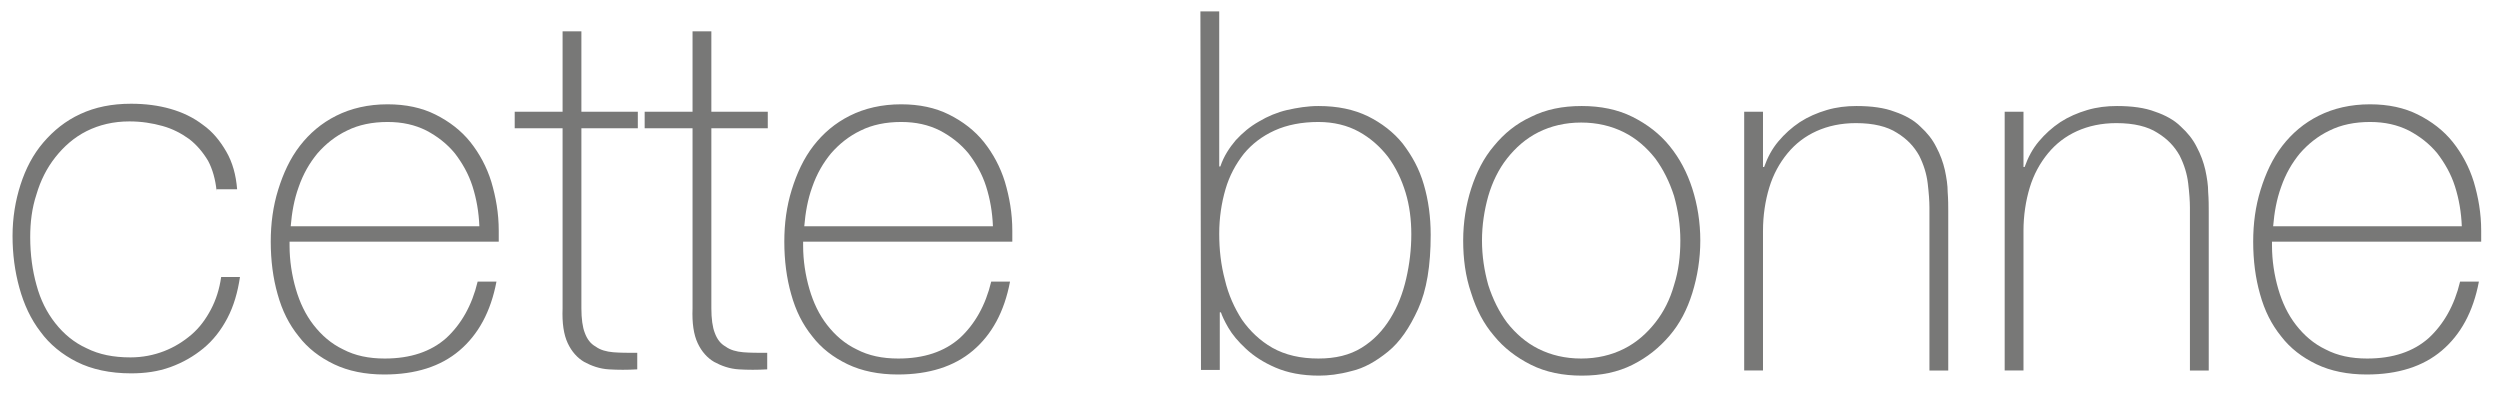
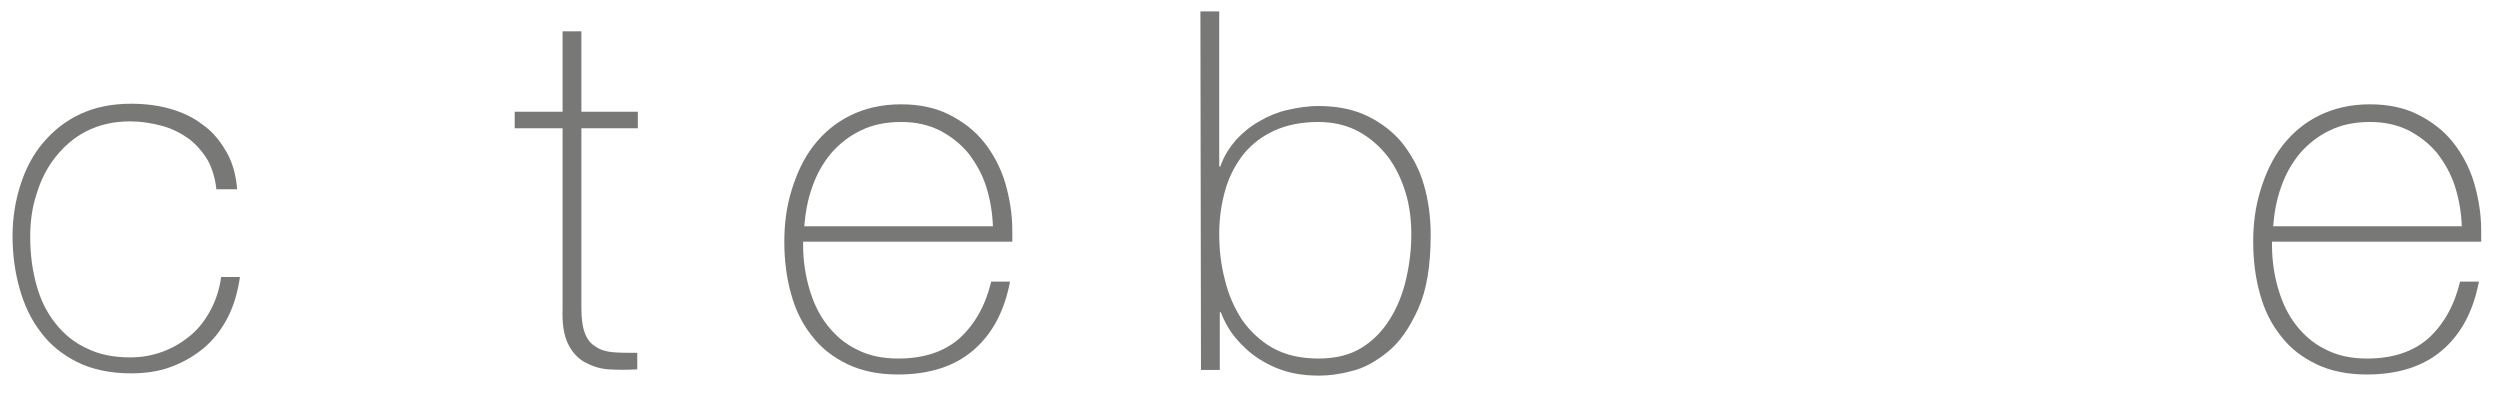
<svg xmlns="http://www.w3.org/2000/svg" version="1.1" id="Calque_1" x="0px" y="0px" viewBox="0 0 438.6 69.1" style="enable-background:new 0 0 438.6 69.1;" xml:space="preserve">
  <style type="text/css">
	.st0{fill:#787877;}
</style>
  <g id="Mode_Isolation">
</g>
  <g>
    <g>
      <path class="st0" d="M38,33.5c-0.2-2-0.7-3.8-1.5-5.3c-0.9-1.5-2-2.8-3.3-3.8c-1.4-1-2.9-1.8-4.7-2.3c-1.8-0.5-3.7-0.8-5.8-0.8    c-2.8,0-5.3,0.6-7.5,1.7s-4,2.7-5.5,4.6s-2.6,4.1-3.3,6.5c-0.8,2.4-1.1,4.9-1.1,7.5c0,3.1,0.4,5.9,1.1,8.4    c0.7,2.6,1.8,4.8,3.3,6.7s3.3,3.4,5.5,4.4c2.2,1.1,4.7,1.6,7.7,1.6c2.1,0,4.1-0.4,5.9-1.1c1.8-0.7,3.4-1.7,4.8-2.9    s2.5-2.7,3.4-4.4s1.5-3.6,1.8-5.7h3.3c-0.4,2.7-1.1,5.1-2.2,7.2c-1.1,2.1-2.5,3.9-4.2,5.3c-1.7,1.4-3.6,2.5-5.8,3.3    c-2.2,0.8-4.5,1.1-6.9,1.1c-3.7,0-6.9-0.7-9.5-2c-2.6-1.3-4.8-3.1-6.4-5.3c-1.7-2.2-2.9-4.8-3.7-7.7s-1.2-5.9-1.2-9.1    s0.5-6.2,1.4-9s2.2-5.3,4-7.4s3.9-3.8,6.5-5s5.5-1.8,8.9-1.8c2.5,0,4.8,0.3,6.9,0.9s4,1.5,5.7,2.8c1.7,1.2,3,2.8,4.1,4.7    c1.1,1.9,1.7,4.1,1.9,6.6H38V33.5z" />
-       <path class="st0" d="M50.8,42.6v0.5c0,2.6,0.4,5.2,1.1,7.6c0.7,2.4,1.7,4.5,3.1,6.3c1.4,1.8,3.1,3.3,5.2,4.3    c2.1,1.1,4.5,1.6,7.3,1.6c4.5,0,8.1-1.2,10.8-3.6c2.6-2.4,4.5-5.7,5.5-9.9h3.3c-1,5.3-3.2,9.3-6.5,12.1c-3.3,2.8-7.7,4.2-13.2,4.2    c-3.3,0-6.3-0.6-8.8-1.8c-2.5-1.2-4.6-2.8-6.2-4.9c-1.7-2.1-2.9-4.5-3.7-7.4c-0.8-2.8-1.2-5.9-1.2-9.2c0-3.2,0.4-6.2,1.3-9.1    c0.9-2.9,2.1-5.5,3.8-7.7s3.8-4,6.4-5.3c2.6-1.3,5.6-2,9-2c3.2,0,6,0.6,8.4,1.8c2.4,1.2,4.5,2.8,6.1,4.8s2.9,4.4,3.7,7    c0.8,2.7,1.3,5.5,1.3,8.6c0,0.3,0,0.6,0,1s0,0.7,0,0.9H50.8V42.6z M84.1,39.7c-0.1-2.5-0.5-4.8-1.2-7s-1.8-4.1-3.1-5.8    c-1.4-1.7-3.1-3-5-4c-2-1-4.2-1.5-6.8-1.5c-2.7,0-5.1,0.5-7.1,1.5c-2.1,1-3.8,2.4-5.2,4c-1.4,1.7-2.5,3.6-3.3,5.9    c-0.8,2.2-1.2,4.5-1.4,6.9L84.1,39.7L84.1,39.7z" />
      <path class="st0" d="M111.9,22.5H102v31.6c0,1.8,0.2,3.3,0.6,4.3c0.4,1.1,1,1.9,1.9,2.4c0.8,0.6,1.9,0.9,3.1,1s2.6,0.1,4.2,0.1    v2.9c-1.7,0.1-3.4,0.1-5,0s-3-0.6-4.3-1.3c-1.2-0.7-2.2-1.8-2.9-3.3c-0.7-1.5-1-3.5-0.9-6.1V22.5h-8.4v-2.9h8.4V5.5h3.3v14.1h9.9    C111.9,19.6,111.9,22.5,111.9,22.5z" />
-       <path class="st0" d="M134.7,22.5h-9.9v31.6c0,1.8,0.2,3.3,0.6,4.3c0.4,1.1,1,1.9,1.9,2.4c0.8,0.6,1.9,0.9,3.1,1    c1.2,0.1,2.6,0.1,4.2,0.1v2.9c-1.7,0.1-3.4,0.1-5,0s-3-0.6-4.3-1.3c-1.2-0.7-2.2-1.8-2.9-3.3c-0.7-1.5-1-3.5-0.9-6.1V22.5h-8.4    v-2.9h8.4V5.5h3.3v14.1h9.9L134.7,22.5L134.7,22.5z" />
      <path class="st0" d="M140.9,42.6v0.5c0,2.6,0.4,5.2,1.1,7.6c0.7,2.4,1.7,4.5,3.1,6.3c1.4,1.8,3.1,3.3,5.2,4.3    c2.1,1.1,4.5,1.6,7.3,1.6c4.5,0,8.1-1.2,10.8-3.6c2.6-2.4,4.5-5.7,5.5-9.9h3.3c-1,5.3-3.2,9.3-6.5,12.1c-3.3,2.8-7.7,4.2-13.2,4.2    c-3.3,0-6.3-0.6-8.8-1.8c-2.5-1.2-4.6-2.8-6.2-4.9c-1.7-2.1-2.9-4.5-3.7-7.4c-0.8-2.8-1.2-5.9-1.2-9.2c0-3.2,0.4-6.2,1.3-9.1    c0.9-2.9,2.1-5.5,3.8-7.7s3.8-4,6.4-5.3c2.6-1.3,5.6-2,9-2c3.2,0,6,0.6,8.4,1.8c2.4,1.2,4.5,2.8,6.1,4.8s2.9,4.4,3.7,7    c0.8,2.7,1.3,5.5,1.3,8.6c0,0.3,0,0.6,0,1s0,0.7,0,0.9h-36.7L140.9,42.6L140.9,42.6z M174.2,39.7c-0.1-2.5-0.5-4.8-1.2-7    s-1.8-4.1-3.1-5.8c-1.4-1.7-3.1-3-5-4c-2-1-4.2-1.5-6.8-1.5c-2.7,0-5.1,0.5-7.1,1.5c-2.1,1-3.8,2.4-5.2,4    c-1.4,1.7-2.5,3.6-3.3,5.9c-0.8,2.2-1.2,4.5-1.4,6.9L174.2,39.7L174.2,39.7z" />
      <path class="st0" d="M210.6,2h3.3v27.2h0.2c0.6-1.8,1.6-3.3,2.7-4.6c1.2-1.3,2.5-2.4,4.1-3.3c1.5-0.9,3.2-1.6,4.9-2    c1.8-0.4,3.6-0.7,5.5-0.7c3.4,0,6.2,0.6,8.7,1.8c2.4,1.2,4.5,2.8,6.1,4.8c1.6,2.1,2.9,4.4,3.7,7.2c0.8,2.7,1.2,5.7,1.2,8.8    c0,5.4-0.7,9.7-2.2,13s-3.2,5.8-5.3,7.5s-4.2,2.9-6.4,3.4c-2.2,0.6-4.1,0.8-5.7,0.8c-3,0-5.5-0.5-7.6-1.4c-2.1-0.9-3.8-2-5.2-3.3    s-2.4-2.5-3.1-3.7c-0.7-1.2-1.1-2.1-1.3-2.7H214v10.1h-3.3L210.6,2L210.6,2z M231.3,62.9c3,0,5.5-0.6,7.6-1.9c2.1-1.3,3.7-3,5-5.1    s2.2-4.4,2.8-7s0.9-5.2,0.9-7.8c0-2.5-0.3-5-1-7.3s-1.7-4.4-3.1-6.3c-1.4-1.8-3.1-3.3-5.1-4.4s-4.4-1.7-7.1-1.7    c-2.9,0-5.5,0.5-7.7,1.5s-4,2.4-5.4,4.1c-1.4,1.8-2.5,3.8-3.2,6.2s-1.1,5-1.1,7.8s0.3,5.5,1,8.1c0.6,2.6,1.7,5,3,7    c1.4,2,3.2,3.7,5.3,4.9C225.5,62.3,228.2,62.9,231.3,62.9z" />
-       <path class="st0" d="M256.7,42.2c0-3.2,0.5-6.3,1.4-9.1s2.2-5.4,4-7.5c1.8-2.2,3.9-3.9,6.5-5.1c2.6-1.3,5.5-1.9,8.9-1.9    c3.3,0,6.3,0.6,8.9,1.9s4.8,3,6.5,5.1c1.8,2.2,3.1,4.7,4,7.5s1.4,5.9,1.4,9.1c0,3.2-0.5,6.3-1.4,9.2s-2.2,5.4-4,7.5    s-3.9,3.8-6.5,5.1c-2.6,1.3-5.5,1.9-8.9,1.9c-3.3,0-6.3-0.6-8.9-1.9c-2.6-1.3-4.8-3-6.5-5.1c-1.8-2.1-3.1-4.6-4-7.5    C257.1,48.5,256.7,45.4,256.7,42.2z M260,42.2c0,2.7,0.4,5.3,1.1,7.8c0.8,2.5,1.9,4.7,3.3,6.6c1.5,1.9,3.3,3.5,5.5,4.6    s4.7,1.7,7.5,1.7s5.3-0.6,7.5-1.7c2.2-1.1,4-2.7,5.5-4.6c1.5-1.9,2.6-4.1,3.3-6.6c0.8-2.5,1.1-5.1,1.1-7.8s-0.4-5.3-1.1-7.8    c-0.8-2.5-1.9-4.7-3.3-6.6c-1.5-1.9-3.3-3.5-5.5-4.6s-4.7-1.7-7.5-1.7s-5.3,0.6-7.5,1.7s-4,2.7-5.5,4.6s-2.6,4.2-3.3,6.6    C260.4,36.9,260,39.5,260,42.2z" />
-       <path class="st0" d="M306,19.6h3.3v9.7h0.2c0.6-1.7,1.4-3.2,2.5-4.5s2.3-2.4,3.8-3.4c1.4-0.9,3-1.6,4.7-2.1s3.4-0.7,5.2-0.7    c2.6,0,4.9,0.3,6.7,1c1.8,0.6,3.4,1.5,4.5,2.6c1.2,1.1,2.1,2.2,2.8,3.6c0.7,1.3,1.2,2.7,1.5,4c0.3,1.4,0.5,2.7,0.5,3.9    c0.1,1.3,0.1,2.4,0.1,3.3v28h-3.3V36.4c0-1.1-0.1-2.5-0.3-4.2c-0.2-1.7-0.7-3.3-1.5-4.9c-0.9-1.6-2.1-2.9-3.9-4    c-1.7-1.1-4.1-1.7-7.2-1.7c-2.6,0-4.9,0.5-6.9,1.4s-3.7,2.2-5.1,3.9c-1.4,1.7-2.5,3.7-3.2,6s-1.1,4.9-1.1,7.6V65H306V19.6z" />
-       <path class="st0" d="M351.7,19.6h3.3v9.7h0.2c0.6-1.7,1.4-3.2,2.5-4.5s2.3-2.4,3.8-3.4c1.4-0.9,3-1.6,4.7-2.1s3.4-0.7,5.2-0.7    c2.6,0,4.9,0.3,6.7,1c1.8,0.6,3.4,1.5,4.5,2.6c1.2,1.1,2.1,2.2,2.8,3.6c0.7,1.3,1.2,2.7,1.5,4c0.3,1.4,0.5,2.7,0.5,3.9    c0.1,1.3,0.1,2.4,0.1,3.3v28h-3.3V36.4c0-1.1-0.1-2.5-0.3-4.2c-0.2-1.7-0.7-3.3-1.5-4.9c-0.9-1.6-2.1-2.9-3.9-4    c-1.7-1.1-4.1-1.7-7.2-1.7c-2.6,0-4.9,0.5-6.9,1.4s-3.7,2.2-5.1,3.9c-1.4,1.7-2.5,3.7-3.2,6s-1.1,4.9-1.1,7.6V65h-3.3L351.7,19.6    L351.7,19.6z" />
      <path class="st0" d="M398.6,42.6v0.5c0,2.6,0.4,5.2,1.1,7.6c0.7,2.4,1.7,4.5,3.1,6.3s3.1,3.3,5.2,4.3c2.1,1.1,4.5,1.6,7.3,1.6    c4.5,0,8.1-1.2,10.8-3.6c2.6-2.4,4.5-5.7,5.5-9.9h3.3c-1,5.3-3.2,9.3-6.5,12.1c-3.3,2.8-7.7,4.2-13.2,4.2c-3.3,0-6.3-0.6-8.8-1.8    c-2.5-1.2-4.6-2.8-6.2-4.9c-1.7-2.1-2.9-4.5-3.7-7.4c-0.8-2.8-1.2-5.9-1.2-9.2c0-3.2,0.4-6.2,1.3-9.1c0.9-2.9,2.1-5.5,3.8-7.7    c1.7-2.2,3.8-4,6.4-5.3s5.6-2,9-2c3.2,0,6,0.6,8.4,1.8c2.4,1.2,4.5,2.8,6.1,4.8s2.9,4.4,3.7,7c0.8,2.7,1.3,5.5,1.3,8.6    c0,0.3,0,0.6,0,1s0,0.7,0,0.9h-36.7L398.6,42.6L398.6,42.6z M431.9,39.7c-0.1-2.5-0.5-4.8-1.2-7s-1.8-4.1-3.1-5.8    c-1.4-1.7-3.1-3-5-4c-2-1-4.2-1.5-6.8-1.5c-2.7,0-5.1,0.5-7.1,1.5c-2.1,1-3.8,2.4-5.2,4c-1.4,1.7-2.5,3.6-3.3,5.9    c-0.8,2.2-1.2,4.5-1.4,6.9L431.9,39.7L431.9,39.7z" />
    </g>
  </g>
</svg>